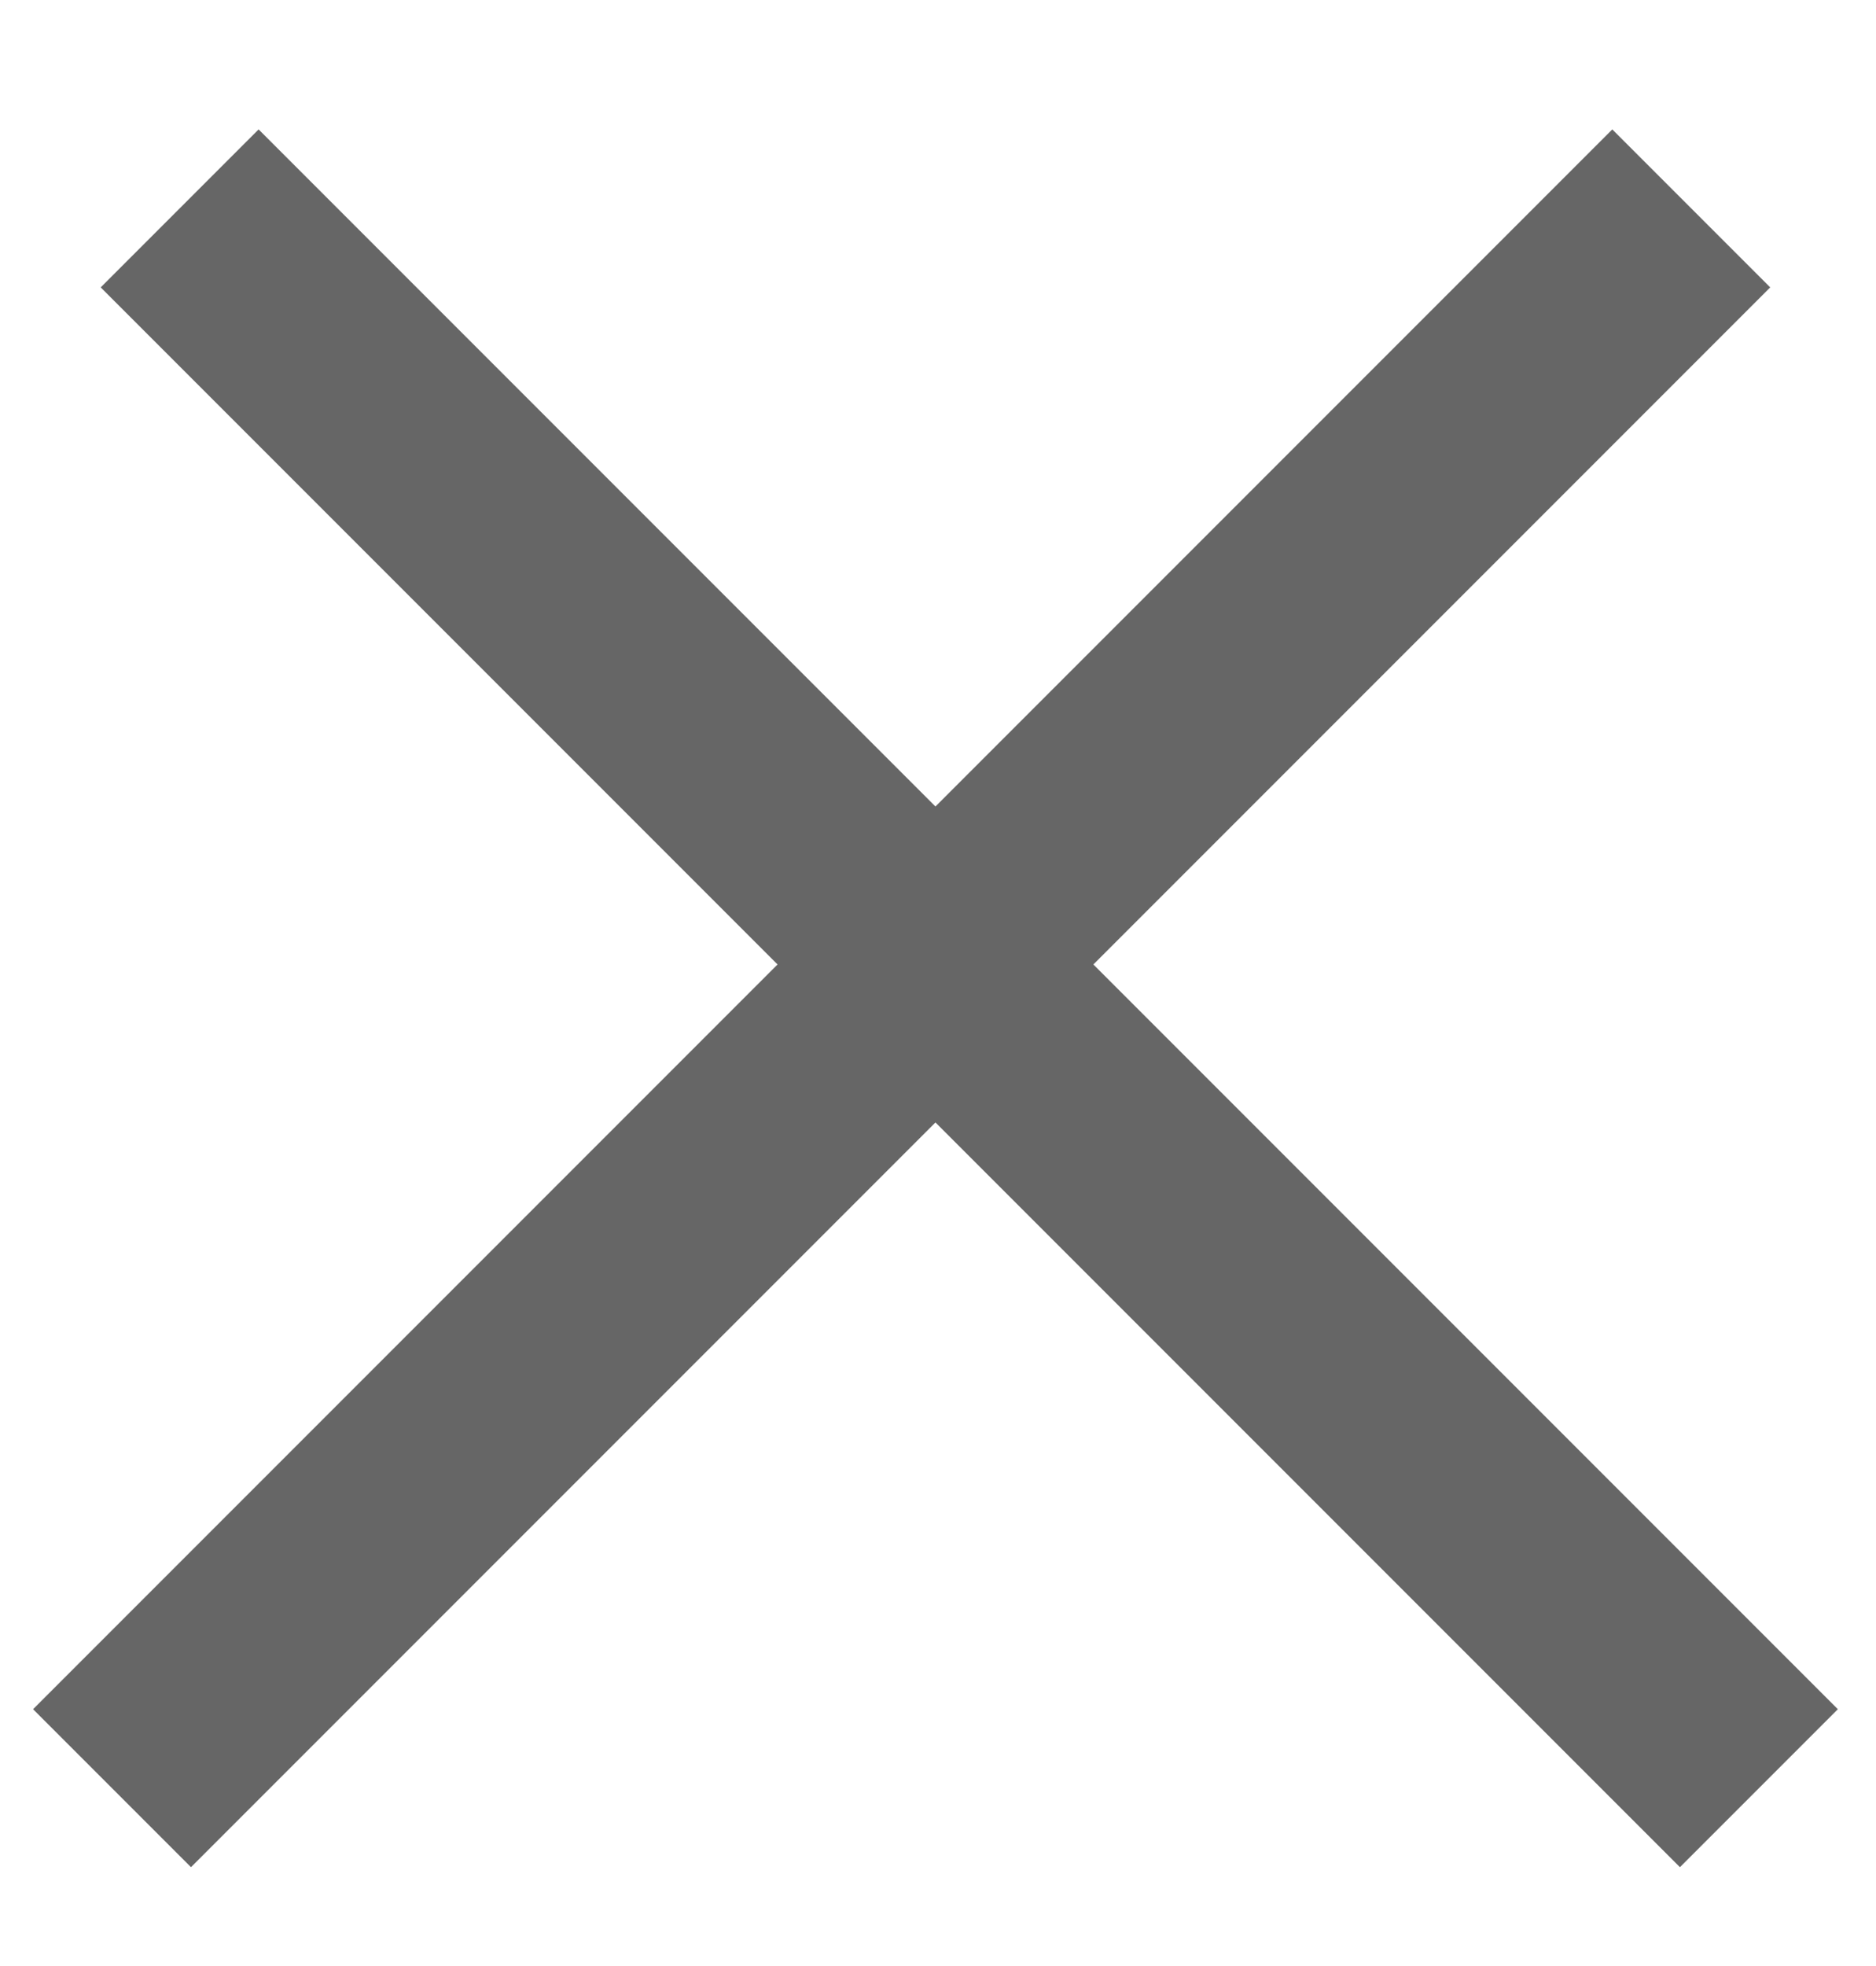
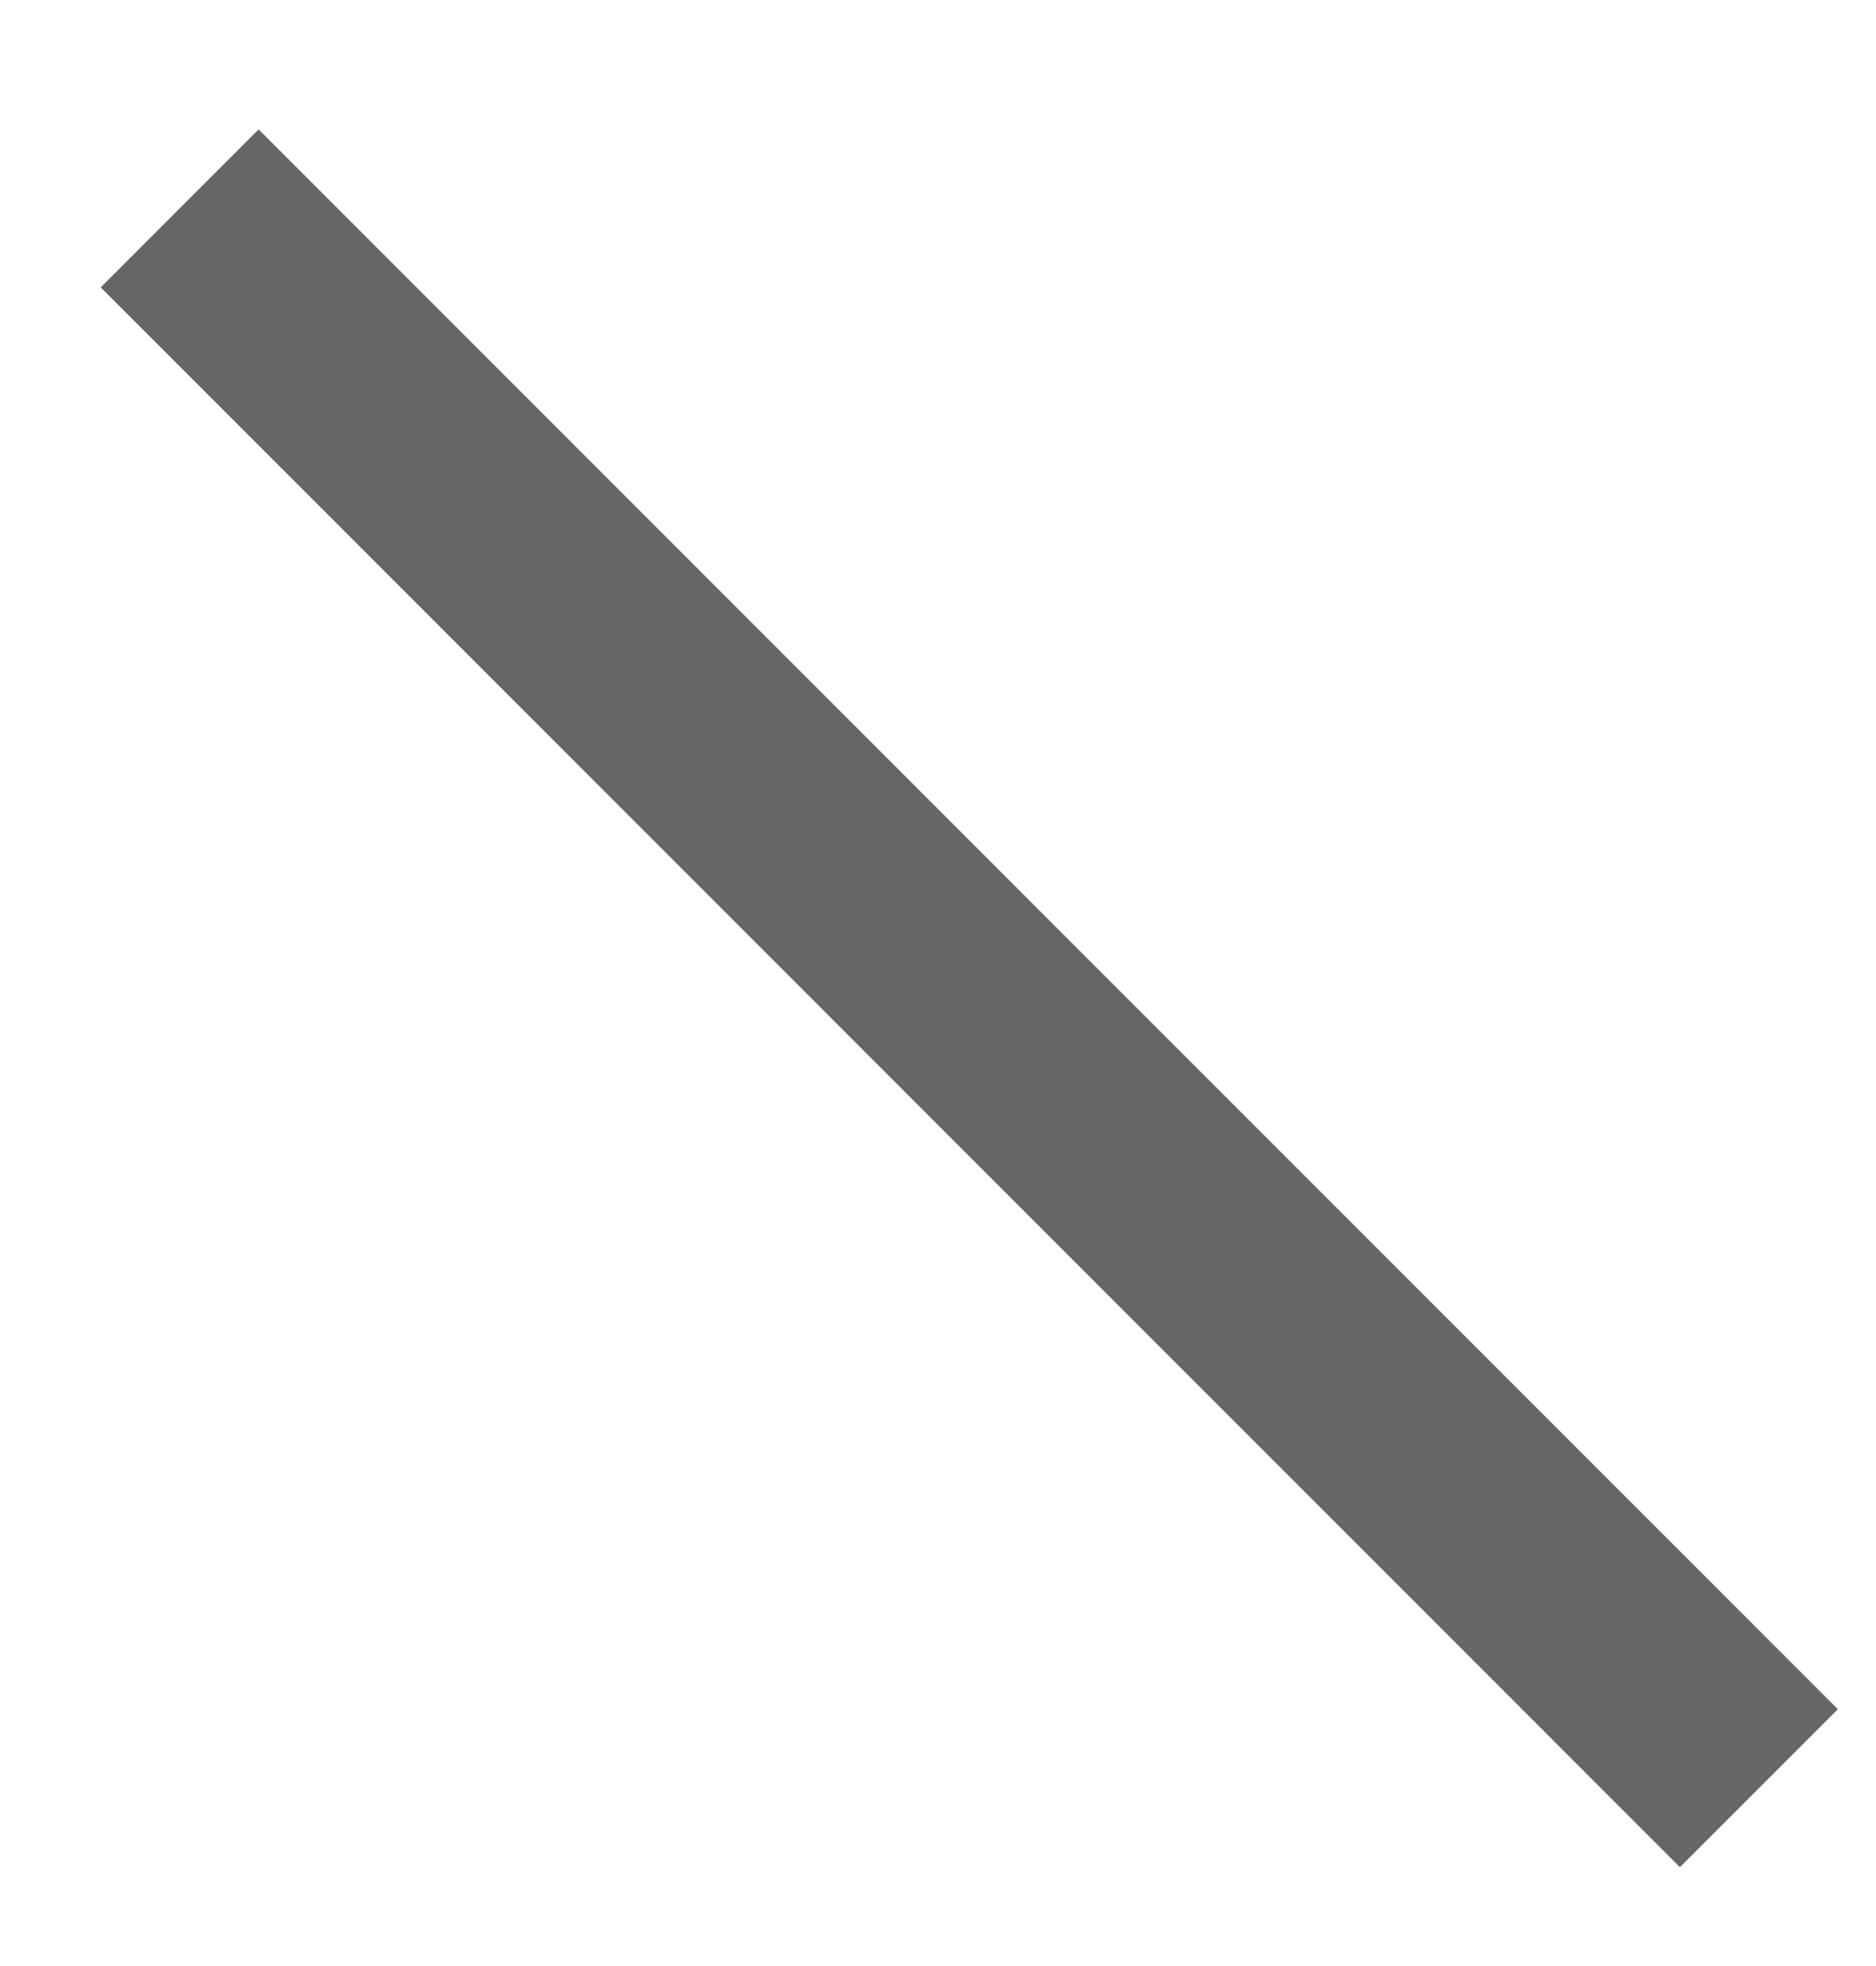
<svg xmlns="http://www.w3.org/2000/svg" width="21" height="22" viewBox="0 0 21 22">
-   <line x1="1.254" y1="20.01" x2="18.932" y2="2.332" fill="none" stroke="#666" stroke-width="2.5" />
  <line x1="2.011" y1="2.332" x2="19.689" y2="20.01" fill="none" stroke="#666" stroke-width="2.5" />
</svg>